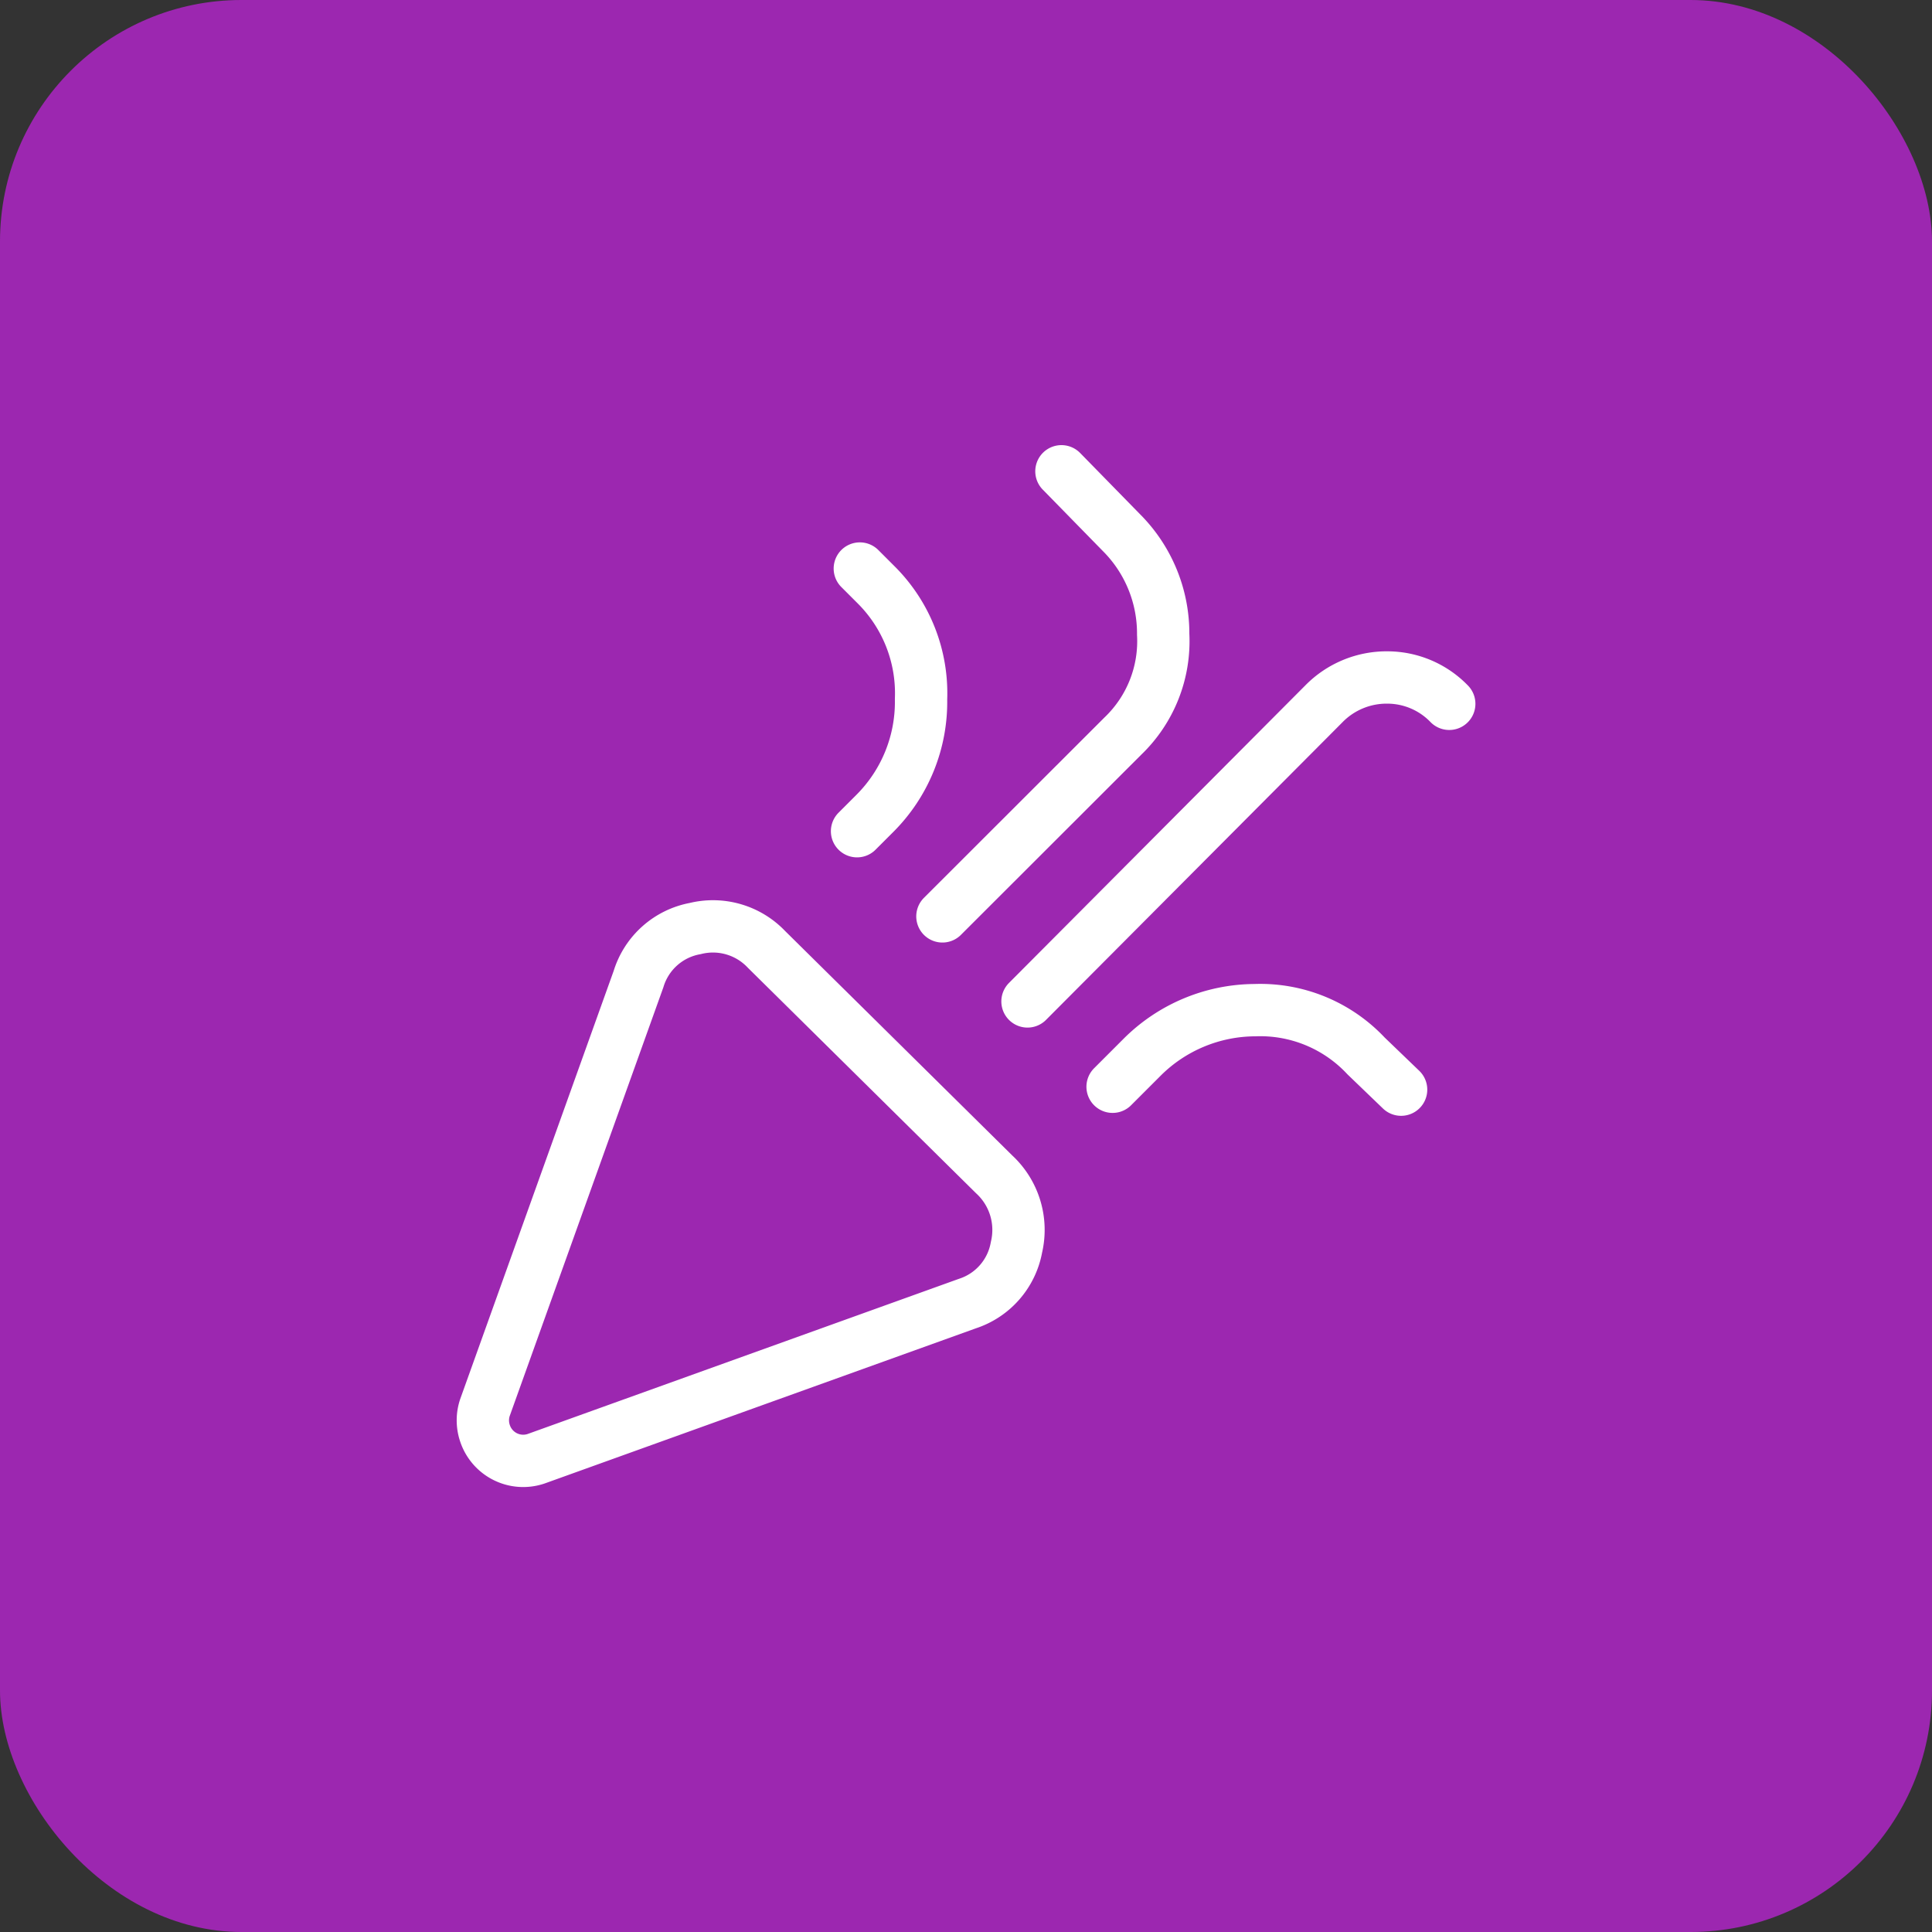
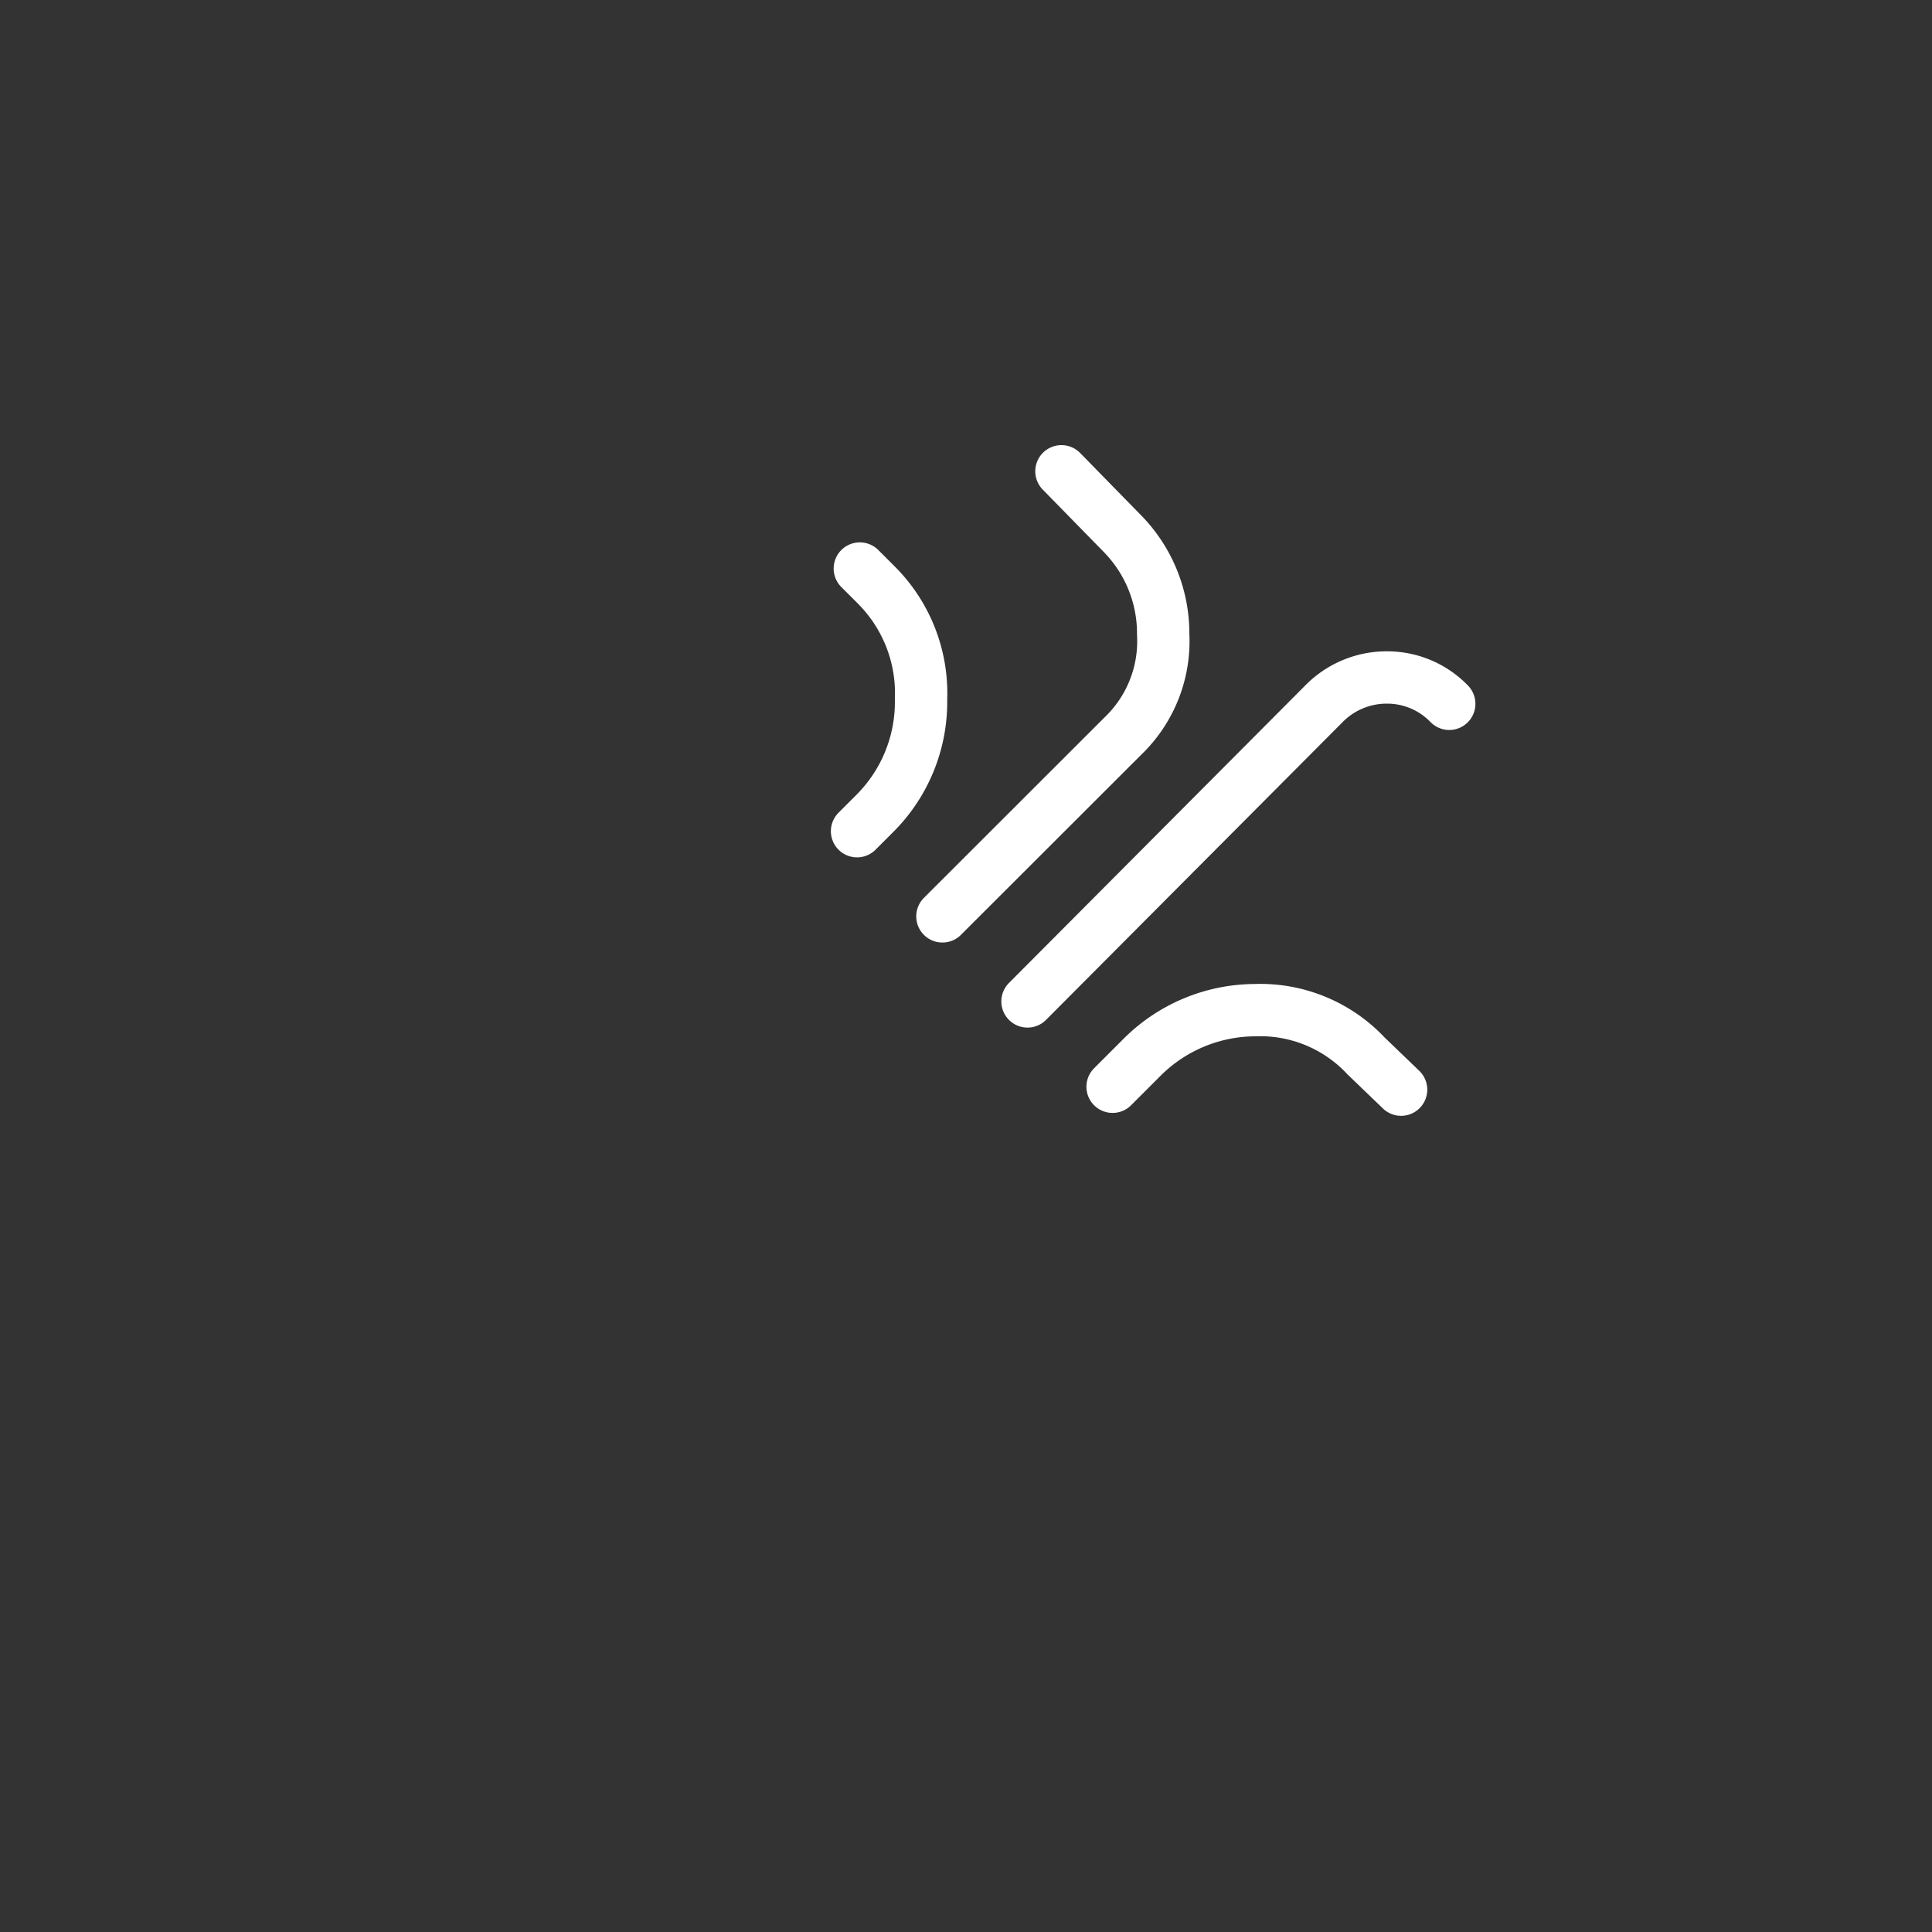
<svg xmlns="http://www.w3.org/2000/svg" width="48" height="48" viewBox="0 0 48 48">
  <rect x="0" y="0" width="48" height="48" fill="#333333" stroke="none" />
  <g id="Group_22156" data-name="Group 22156" transform="translate(-327.554 -3027.554)">
-     <rect id="Rectangle_24183" data-name="Rectangle 24183" width="48" height="48" rx="6" transform="translate(327.554 3027.554)" fill="#9c27b0" />
    <g id="Group_22437" data-name="Group 22437" transform="translate(-3779.445 -1143.445)">
      <rect id="Rectangle_24249" data-name="Rectangle 24249" width="28" height="28" transform="translate(4117 4181)" fill="none" />
      <g id="Group_22428" data-name="Group 22428" transform="translate(4118.996 4182.708)">
-         <path id="Path_33354" data-name="Path 33354" d="M206.325-3732.521a1,1,0,0,1-1.272-.637,1,1,0,0,1,0-.634l3.816-10.646a1.812,1.812,0,0,1,1.406-1.255,1.833,1.833,0,0,1,1.775.519l5.657,5.59a1.877,1.877,0,0,1,.552,1.809,1.808,1.808,0,0,1-1.222,1.4Z" transform="translate(-205.002 3757.054)" fill="none" stroke="#fff" stroke-linecap="round" stroke-linejoin="round" stroke-width="1.3" />
        <path id="Path_33355" data-name="Path 33355" d="M227.078-3750.394a2.141,2.141,0,0,0-1.524-.654,2.183,2.183,0,0,0-1.59.654L216.6-3743" transform="translate(-203.069 3756.171)" fill="none" stroke="#fff" stroke-linecap="round" stroke-linejoin="round" stroke-width="1.3" />
        <path id="Path_33356" data-name="Path 33356" d="M213.039-3753.368l.4.4a3.8,3.8,0,0,1,1.121,2.845,3.913,3.913,0,0,1-1.155,2.846l-.435.435" transform="translate(-203.674 3755.784)" fill="none" stroke="#fff" stroke-linecap="round" stroke-linejoin="round" stroke-width="1.3" />
        <path id="Path_33357" data-name="Path 33357" d="M217.745-3755.439l.017.017,1.473,1.506a3.543,3.543,0,0,1,1.038,2.527,3.264,3.264,0,0,1-1,2.527l-4.485,4.481" transform="translate(-203.371 3755.439)" fill="none" stroke="#fff" stroke-linecap="round" stroke-linejoin="round" stroke-width="1.3" />
        <path id="Path_33358" data-name="Path 33358" d="M218.412-3742.06l.736-.736a3.993,3.993,0,0,1,2.8-1.167,3.6,3.6,0,0,1,2.762,1.138l.87.837" transform="translate(-202.767 3757.351)" fill="none" stroke="#fff" stroke-linecap="round" stroke-linejoin="round" stroke-width="1.3" />
      </g>
    </g>
  </g>
</svg>